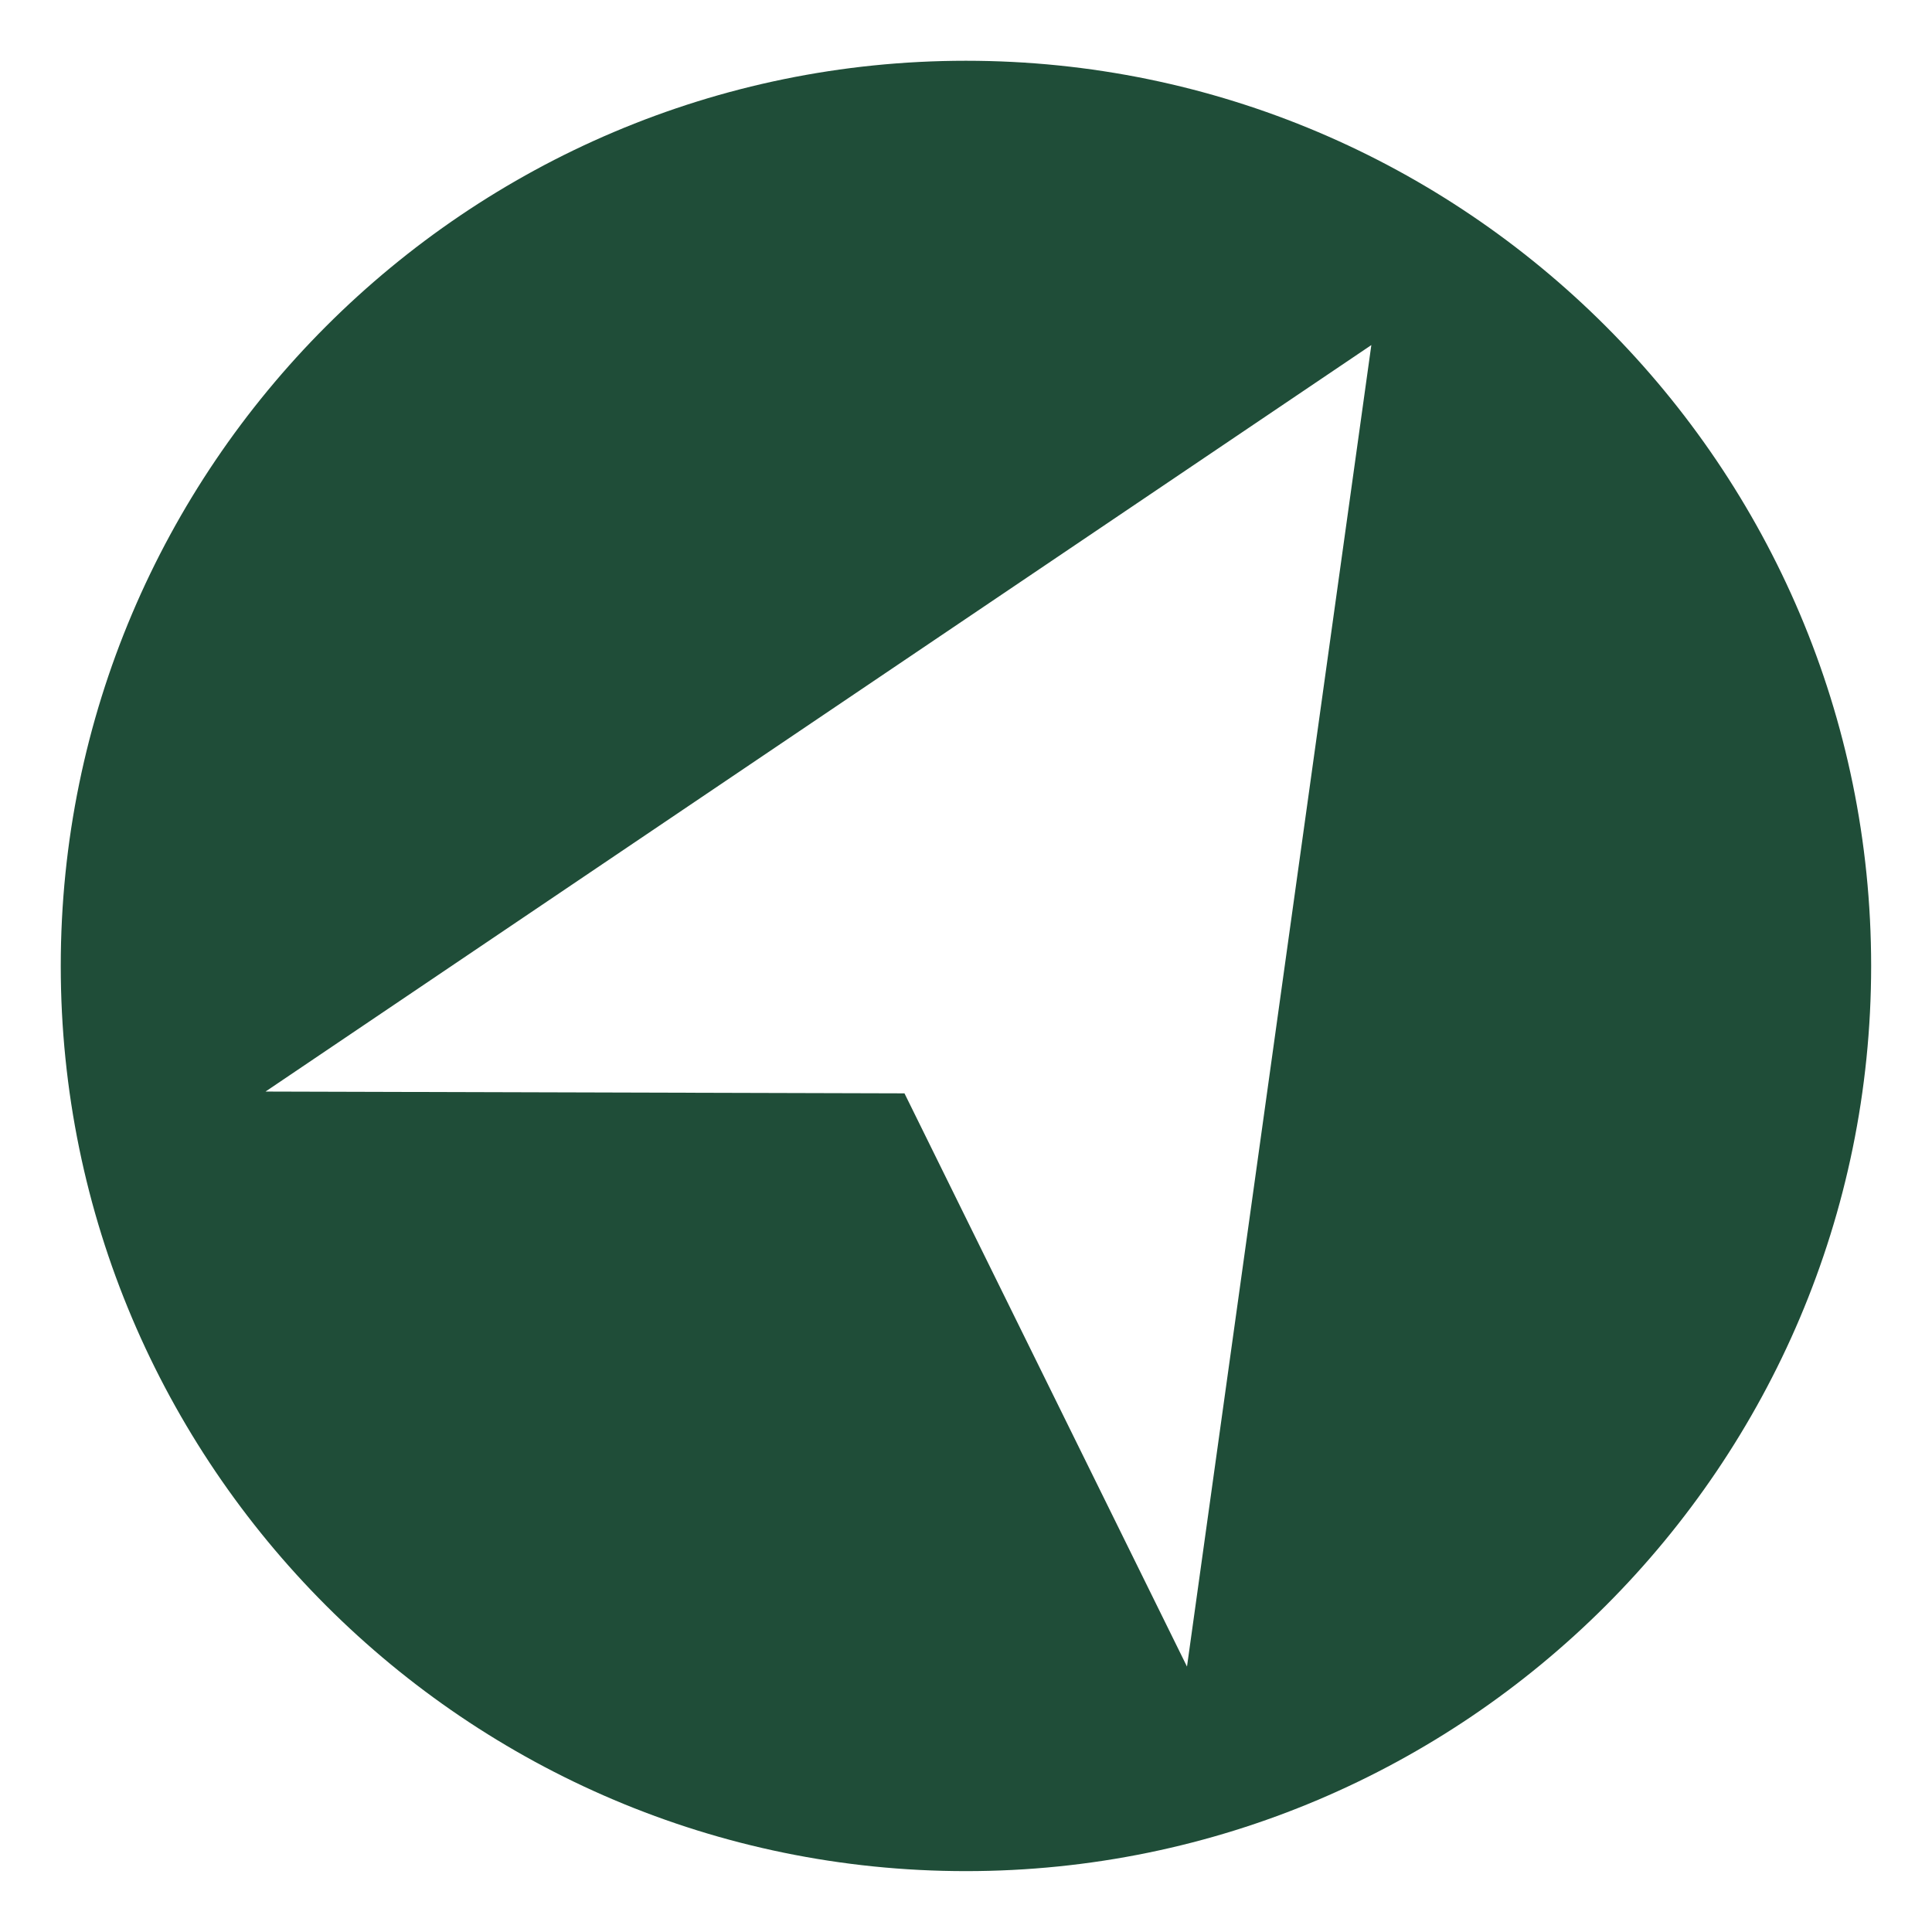
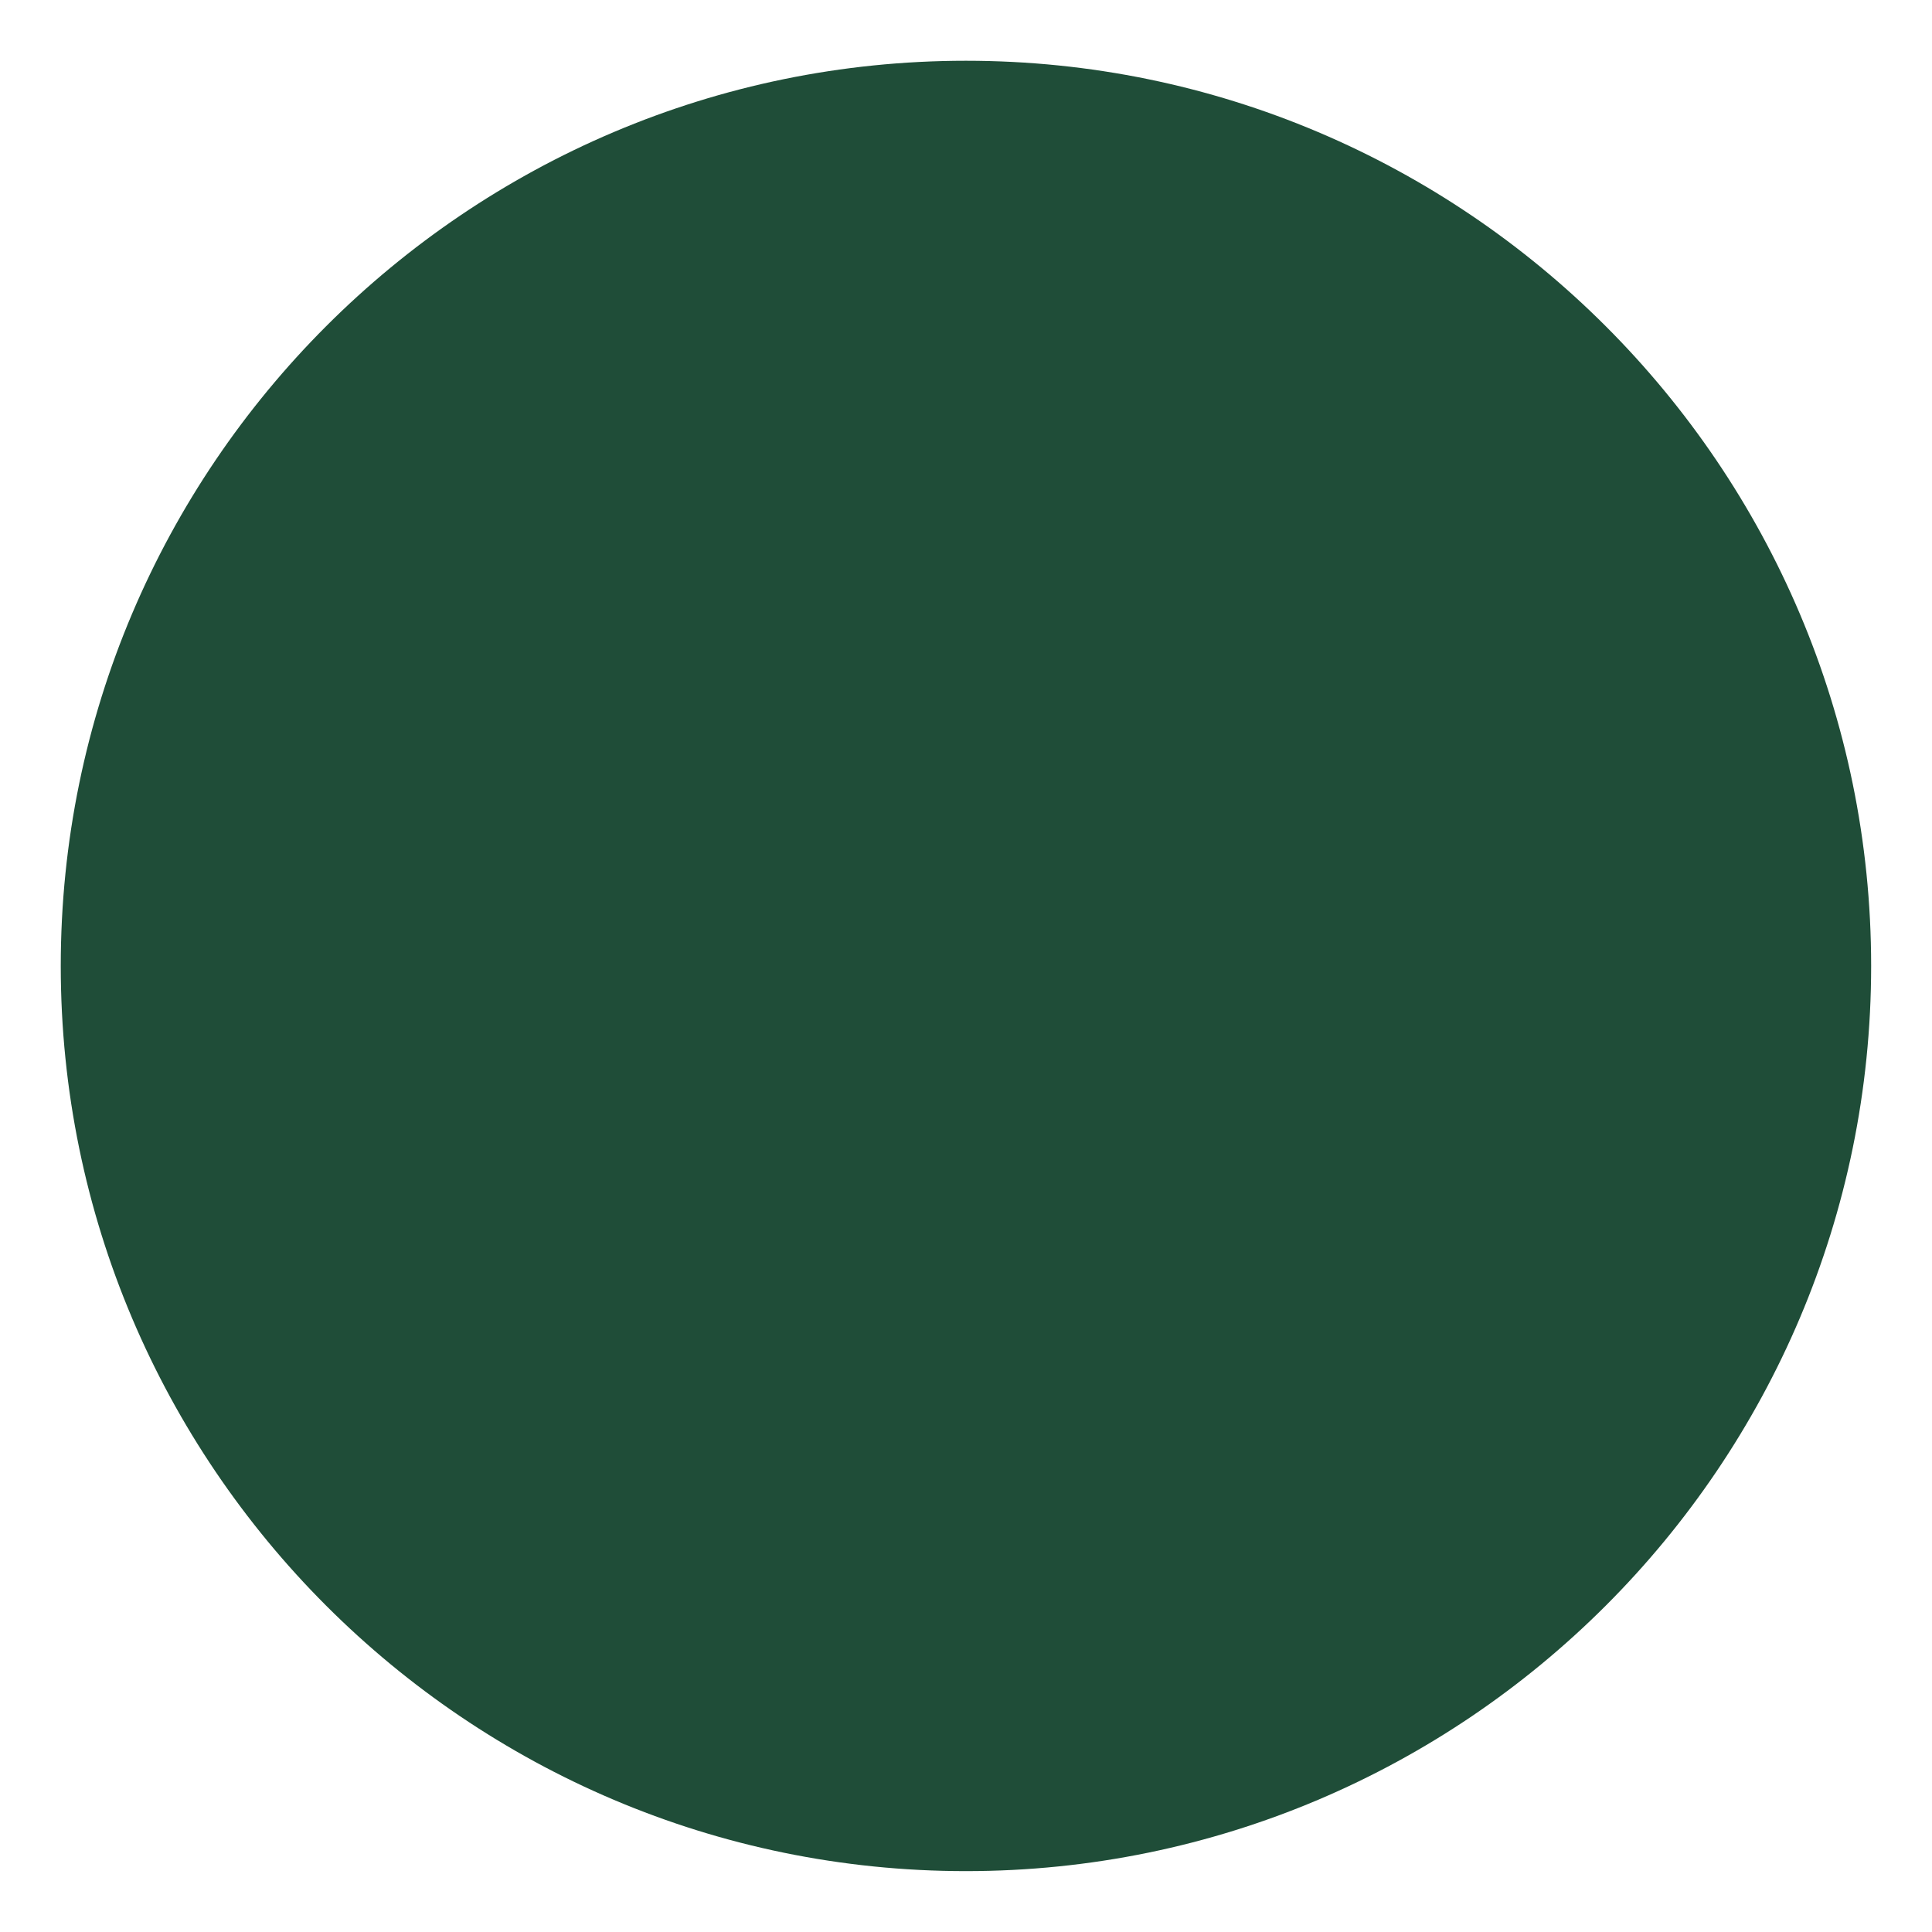
<svg xmlns="http://www.w3.org/2000/svg" width="500" zoomAndPan="magnify" viewBox="0 0 375 375" height="500" preserveAspectRatio="xMidYMid meet" version="1.0">
  <rect x="-37.5" width="450" fill="#ffffff" y="-37.5" height="450" fill-opacity="1" />
-   <rect x="-37.5" width="450" fill="#ffffff" y="-37.5" height="450" fill-opacity="1" />
-   <path fill="#ffffff" d="M 187.488 374.988 C 84.105 374.988 -0.008 290.875 -0.008 187.488 C -0.008 84.105 84.105 -0.008 187.488 -0.008 C 290.875 -0.008 374.988 84.105 374.988 187.488 C 374.988 290.875 290.875 374.988 187.488 374.988 " fill-opacity="1" fill-rule="nonzero" />
  <path fill="#1f4d38" d="M 187.488 363.184 C 90.613 363.184 11.793 284.367 11.793 187.488 C 11.793 90.609 90.613 11.793 187.488 11.793 C 284.367 11.793 363.188 90.609 363.188 187.488 C 363.188 284.367 284.367 363.184 187.488 363.184 " fill-opacity="1" fill-rule="nonzero" />
-   <path fill="#ffffff" d="M 230.395 323.484 L 175.559 212.219 L 51.535 211.871 L 266.176 66.977 L 230.395 323.484 " fill-opacity="1" fill-rule="nonzero" />
</svg>